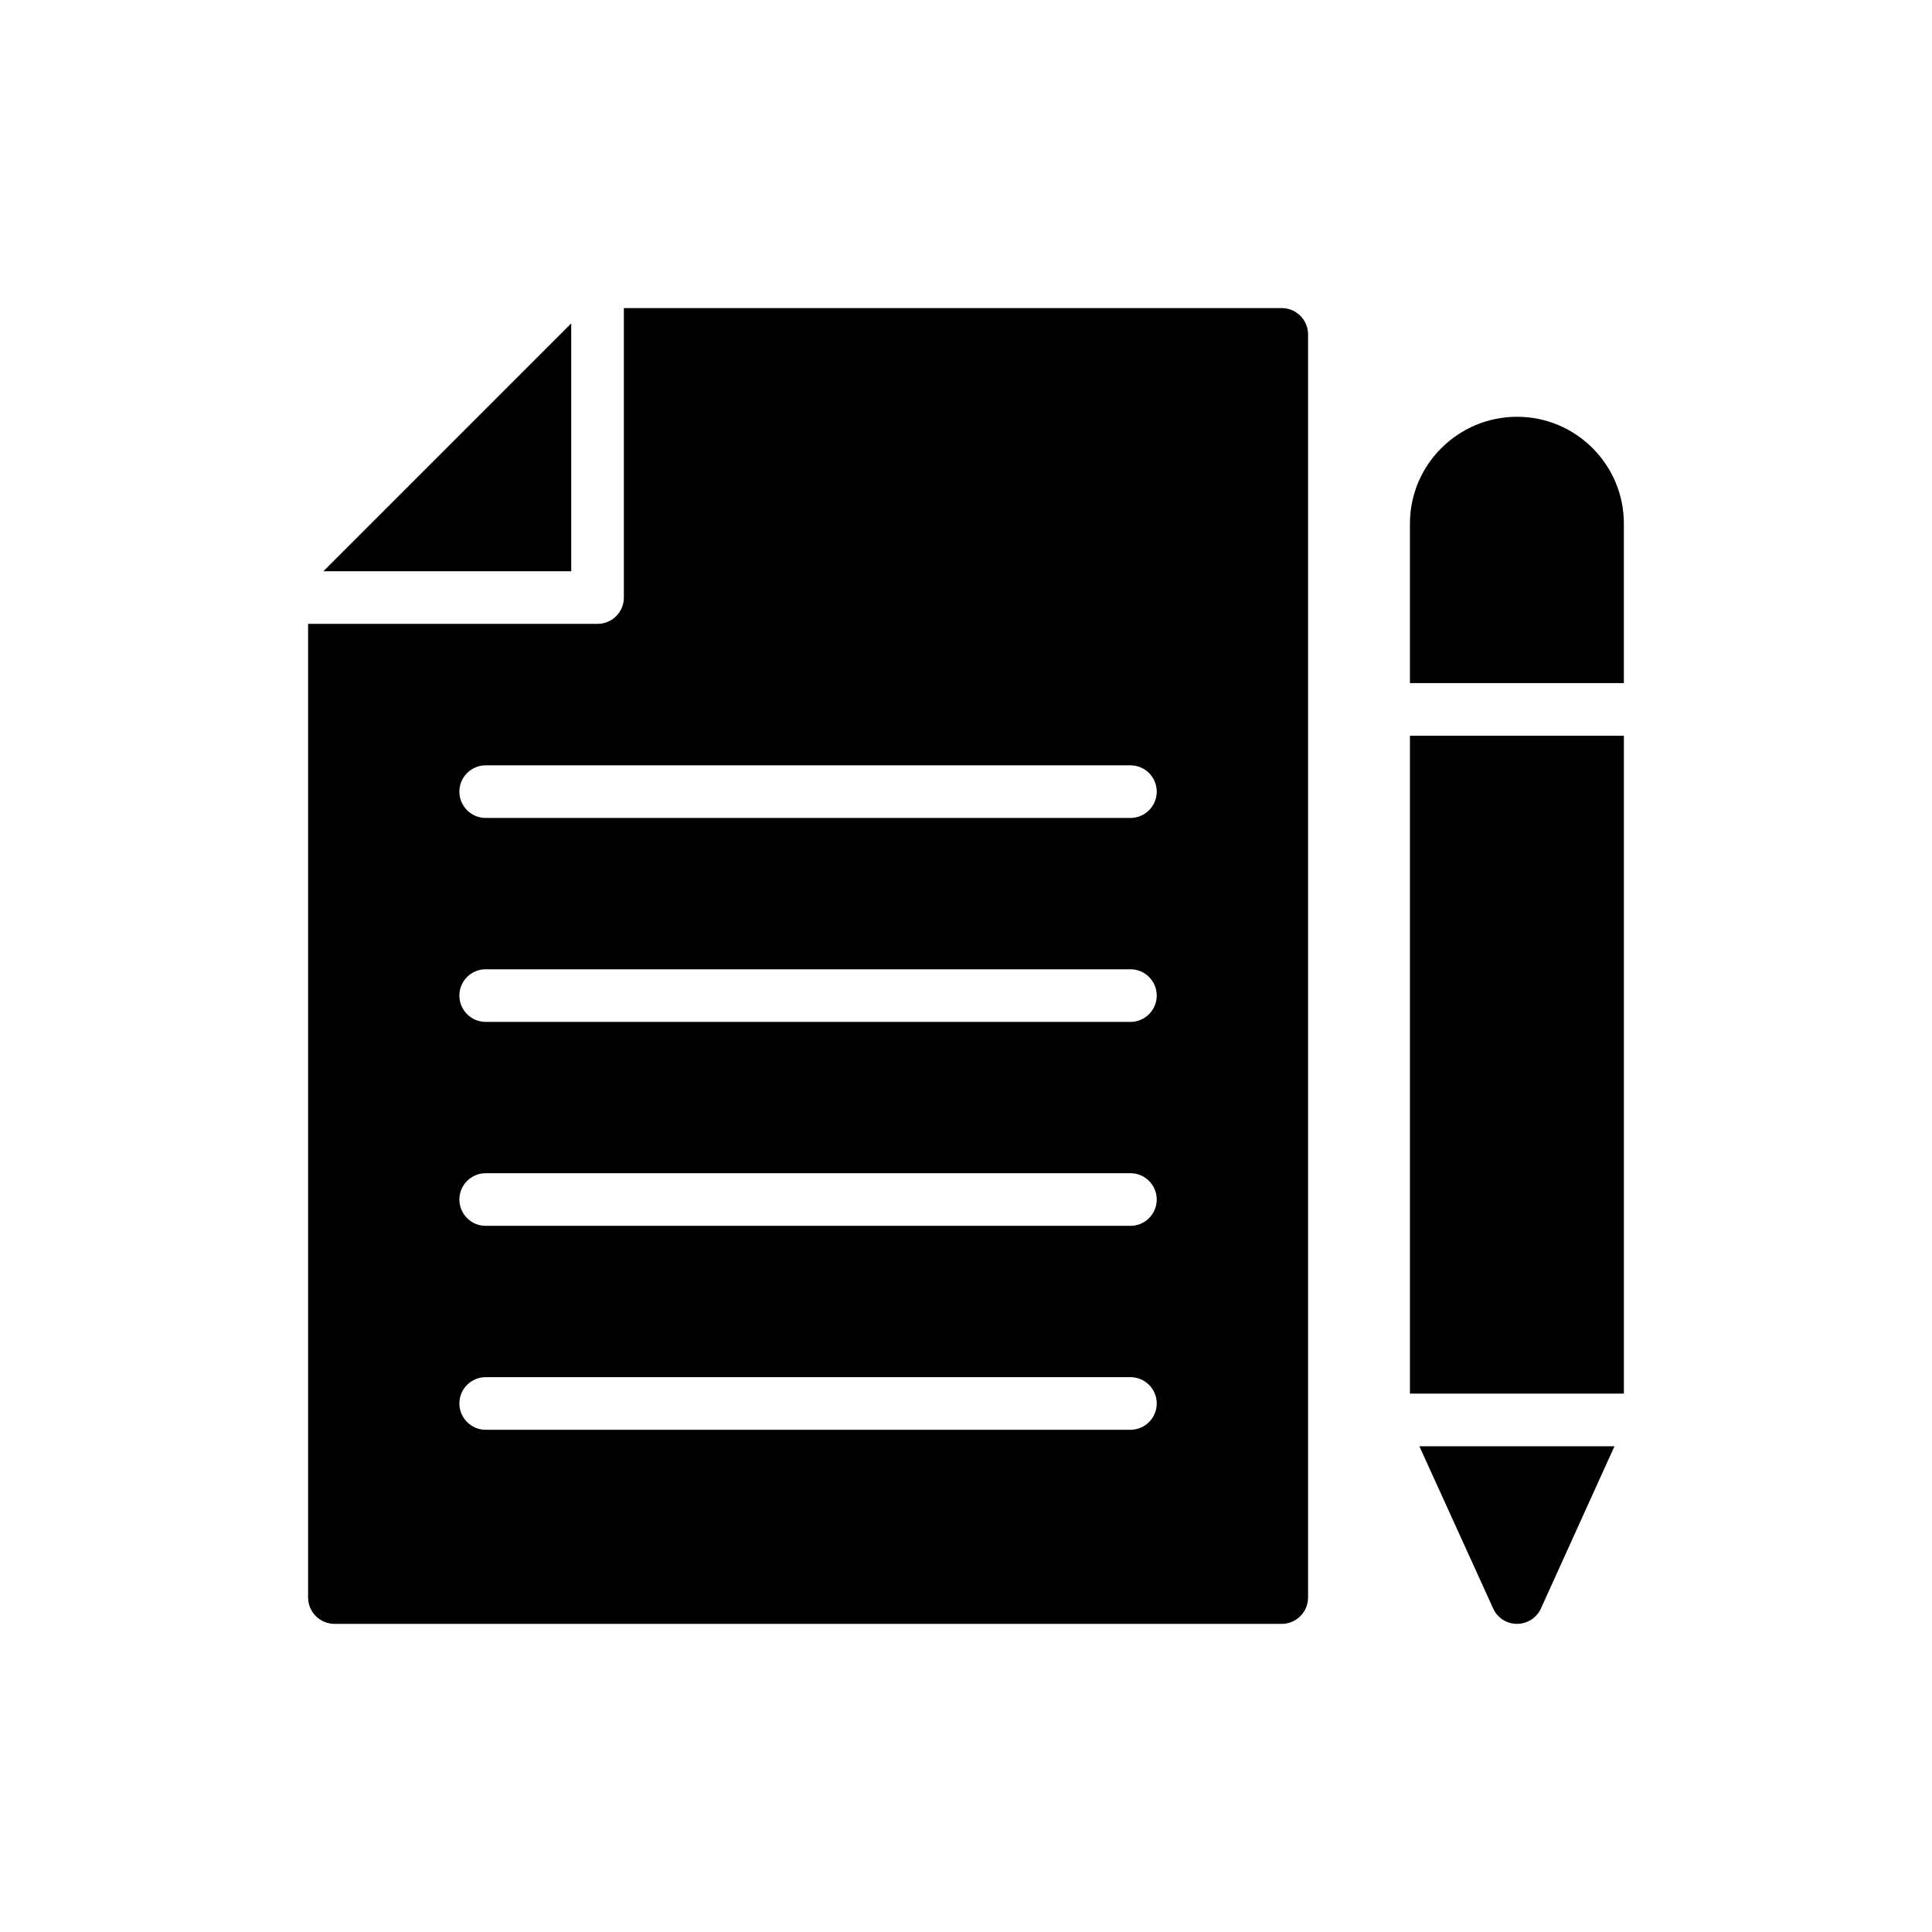
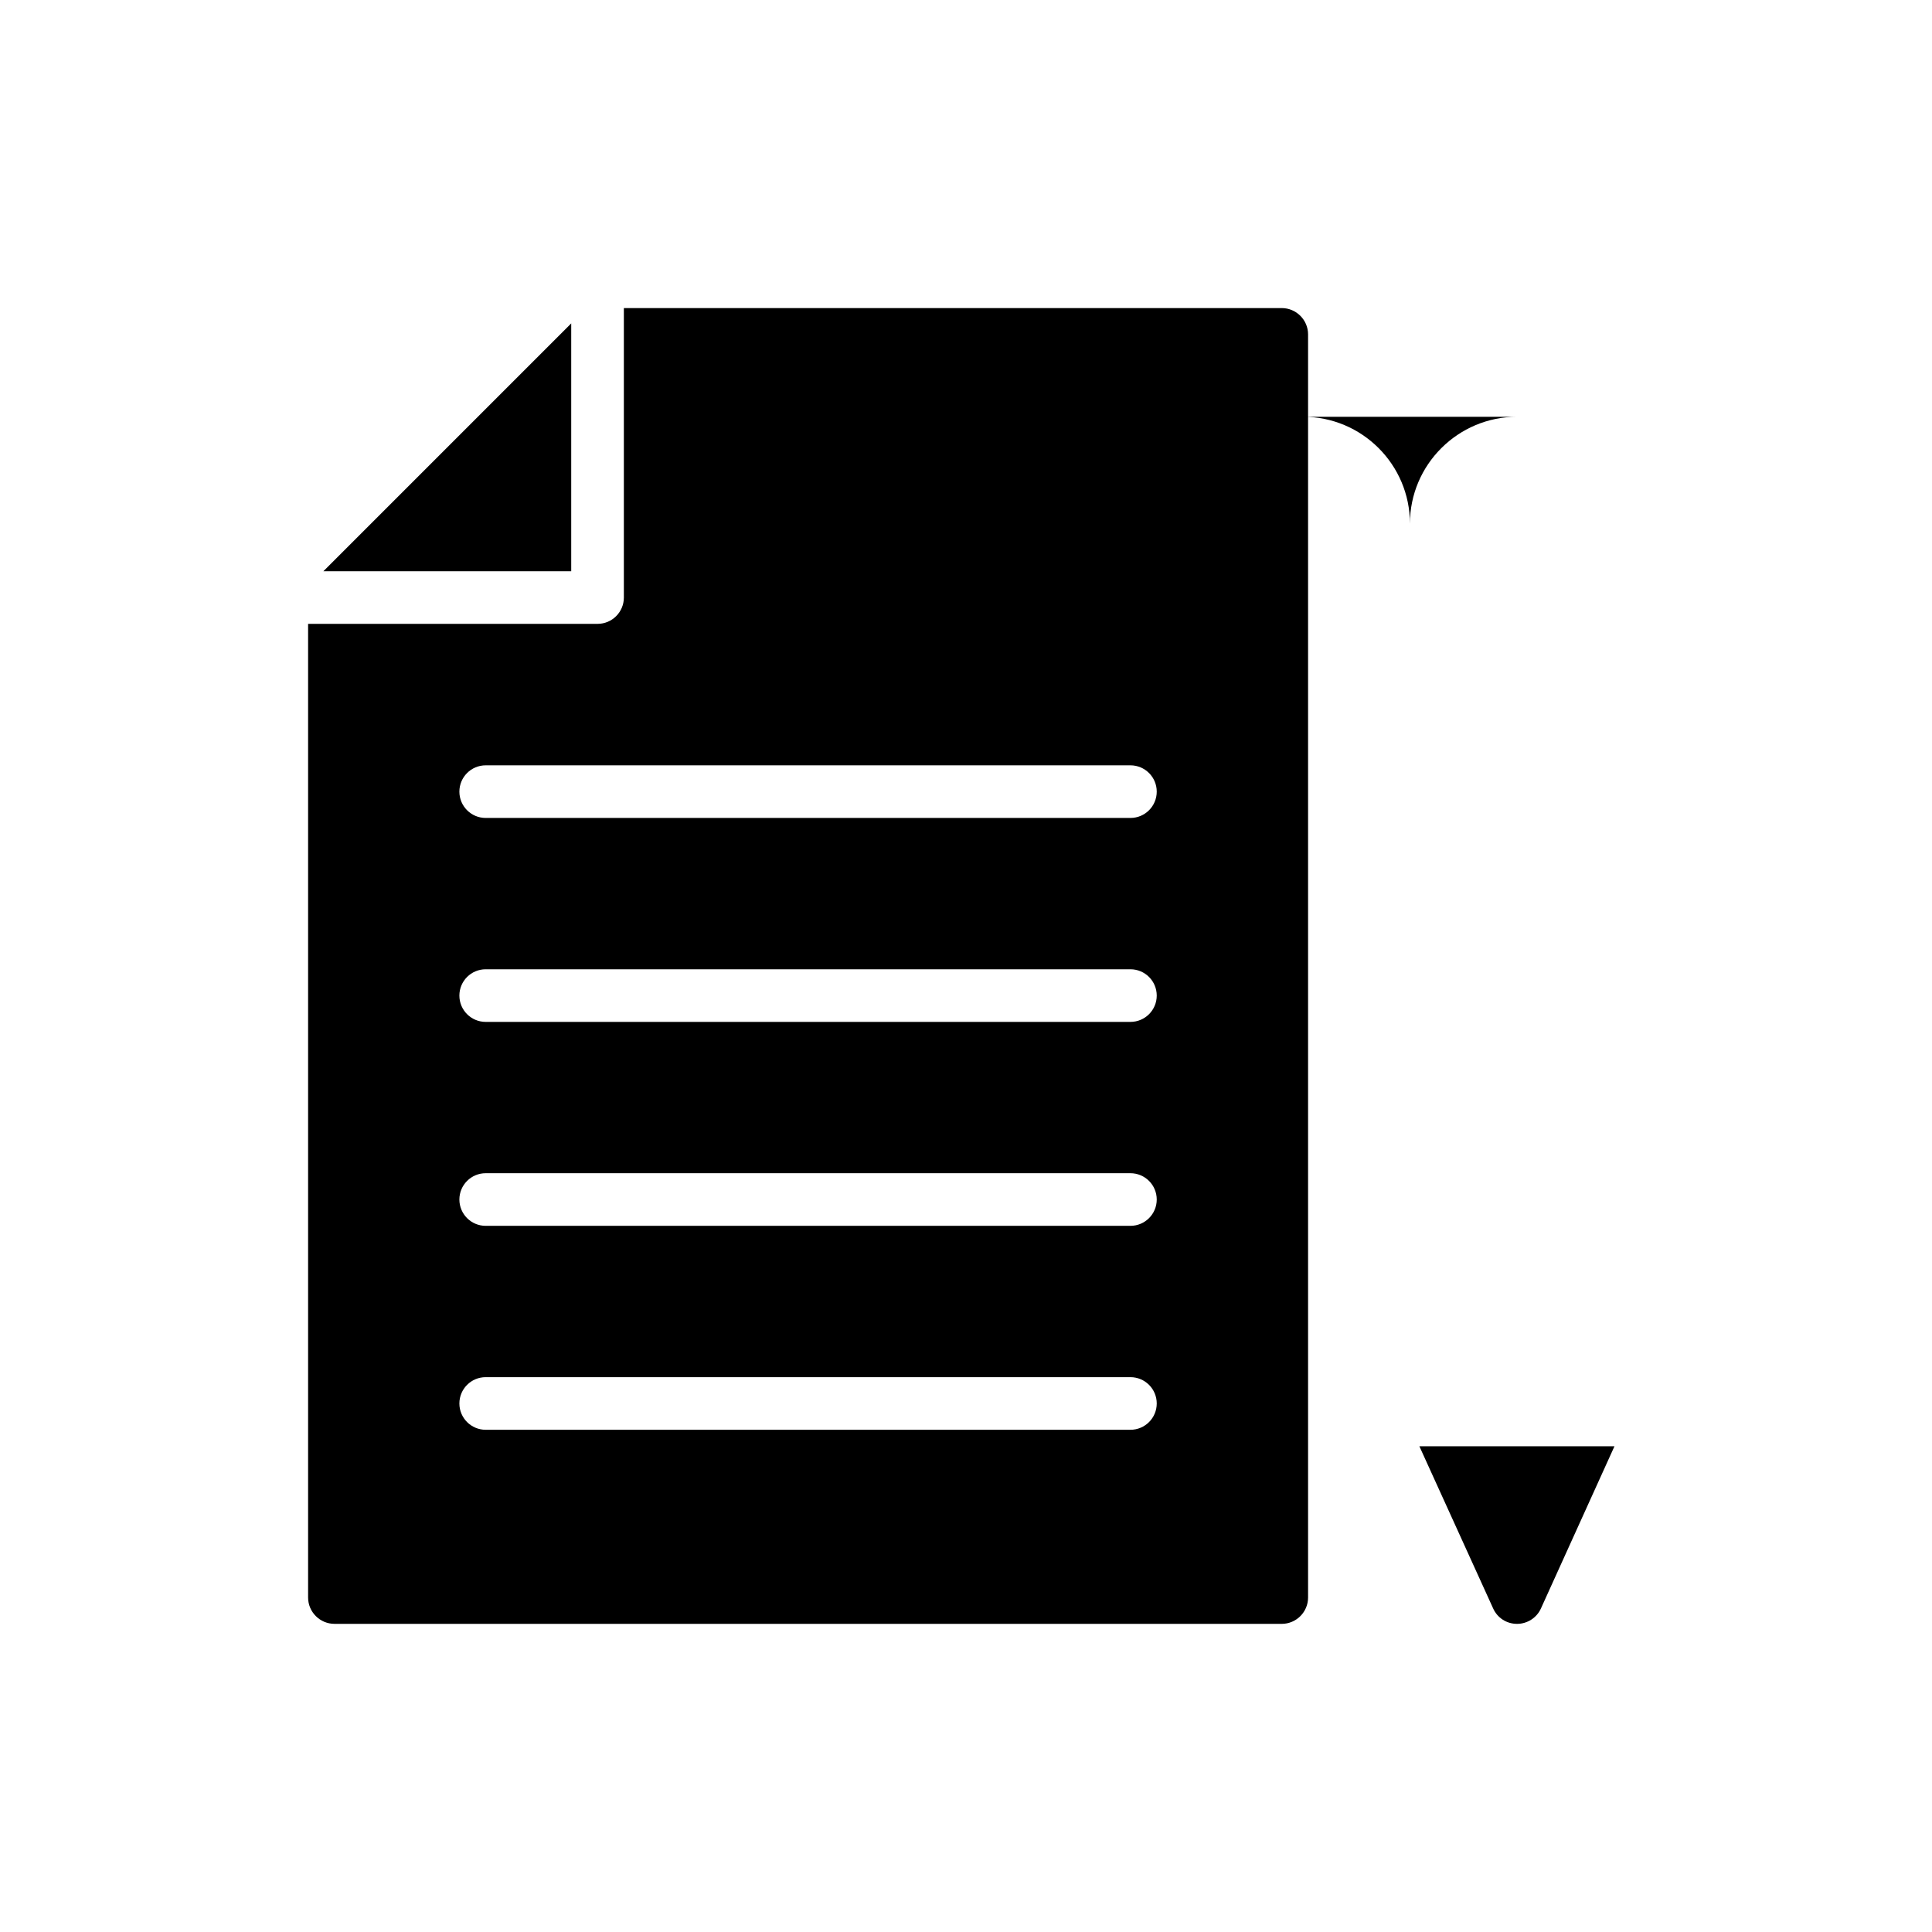
<svg xmlns="http://www.w3.org/2000/svg" fill="#000000" width="800px" height="800px" version="1.1" viewBox="144 144 512 512">
  <g>
    <path d="m295.38 295.39v-65.688l-65.684 65.688z" />
    <path d="m232.62 574.34h251.06c3.836 0 6.973-3.137 6.973-6.973v-334.75c0-3.836-3.137-6.973-6.973-6.973h-174.35v76.711c0 3.852-3.121 6.973-6.973 6.973l-76.707 0.004v258.03c0 3.836 3.141 6.973 6.973 6.973zm40.094-227.52h170.86c3.852 0 6.973 3.121 6.973 6.973s-3.121 6.973-6.973 6.973h-170.86c-3.852 0-6.973-3.121-6.973-6.973s3.121-6.973 6.973-6.973zm0 54.047h170.86c3.852 0 6.973 3.121 6.973 6.973s-3.121 6.973-6.973 6.973h-170.86c-3.852 0-6.973-3.121-6.973-6.973s3.121-6.973 6.973-6.973zm0 54.047h170.86c3.852 0 6.973 3.121 6.973 6.973s-3.121 6.973-6.973 6.973h-170.86c-3.852 0-6.973-3.121-6.973-6.973s3.121-6.973 6.973-6.973zm0 54.047h170.86c3.852 0 6.973 3.121 6.973 6.973s-3.121 6.973-6.973 6.973h-170.86c-3.852 0-6.973-3.121-6.973-6.973s3.121-6.973 6.973-6.973z" />
-     <path d="m517.65 338.98h56.695v174.34h-56.695z" />
    <path d="m546.03 574.34c2.719 0 5.231-1.605 6.348-4.113l19.477-42.957h-51.707l19.539 42.957c1.113 2.508 3.555 4.113 6.344 4.113z" />
-     <path d="m546.03 254.45c-15.621 0-28.383 12.691-28.383 28.312v42.262h56.695v-42.262c0-15.617-12.691-28.312-28.312-28.312z" />
+     <path d="m546.03 254.45c-15.621 0-28.383 12.691-28.383 28.312v42.262v-42.262c0-15.617-12.691-28.312-28.312-28.312z" />
  </g>
</svg>